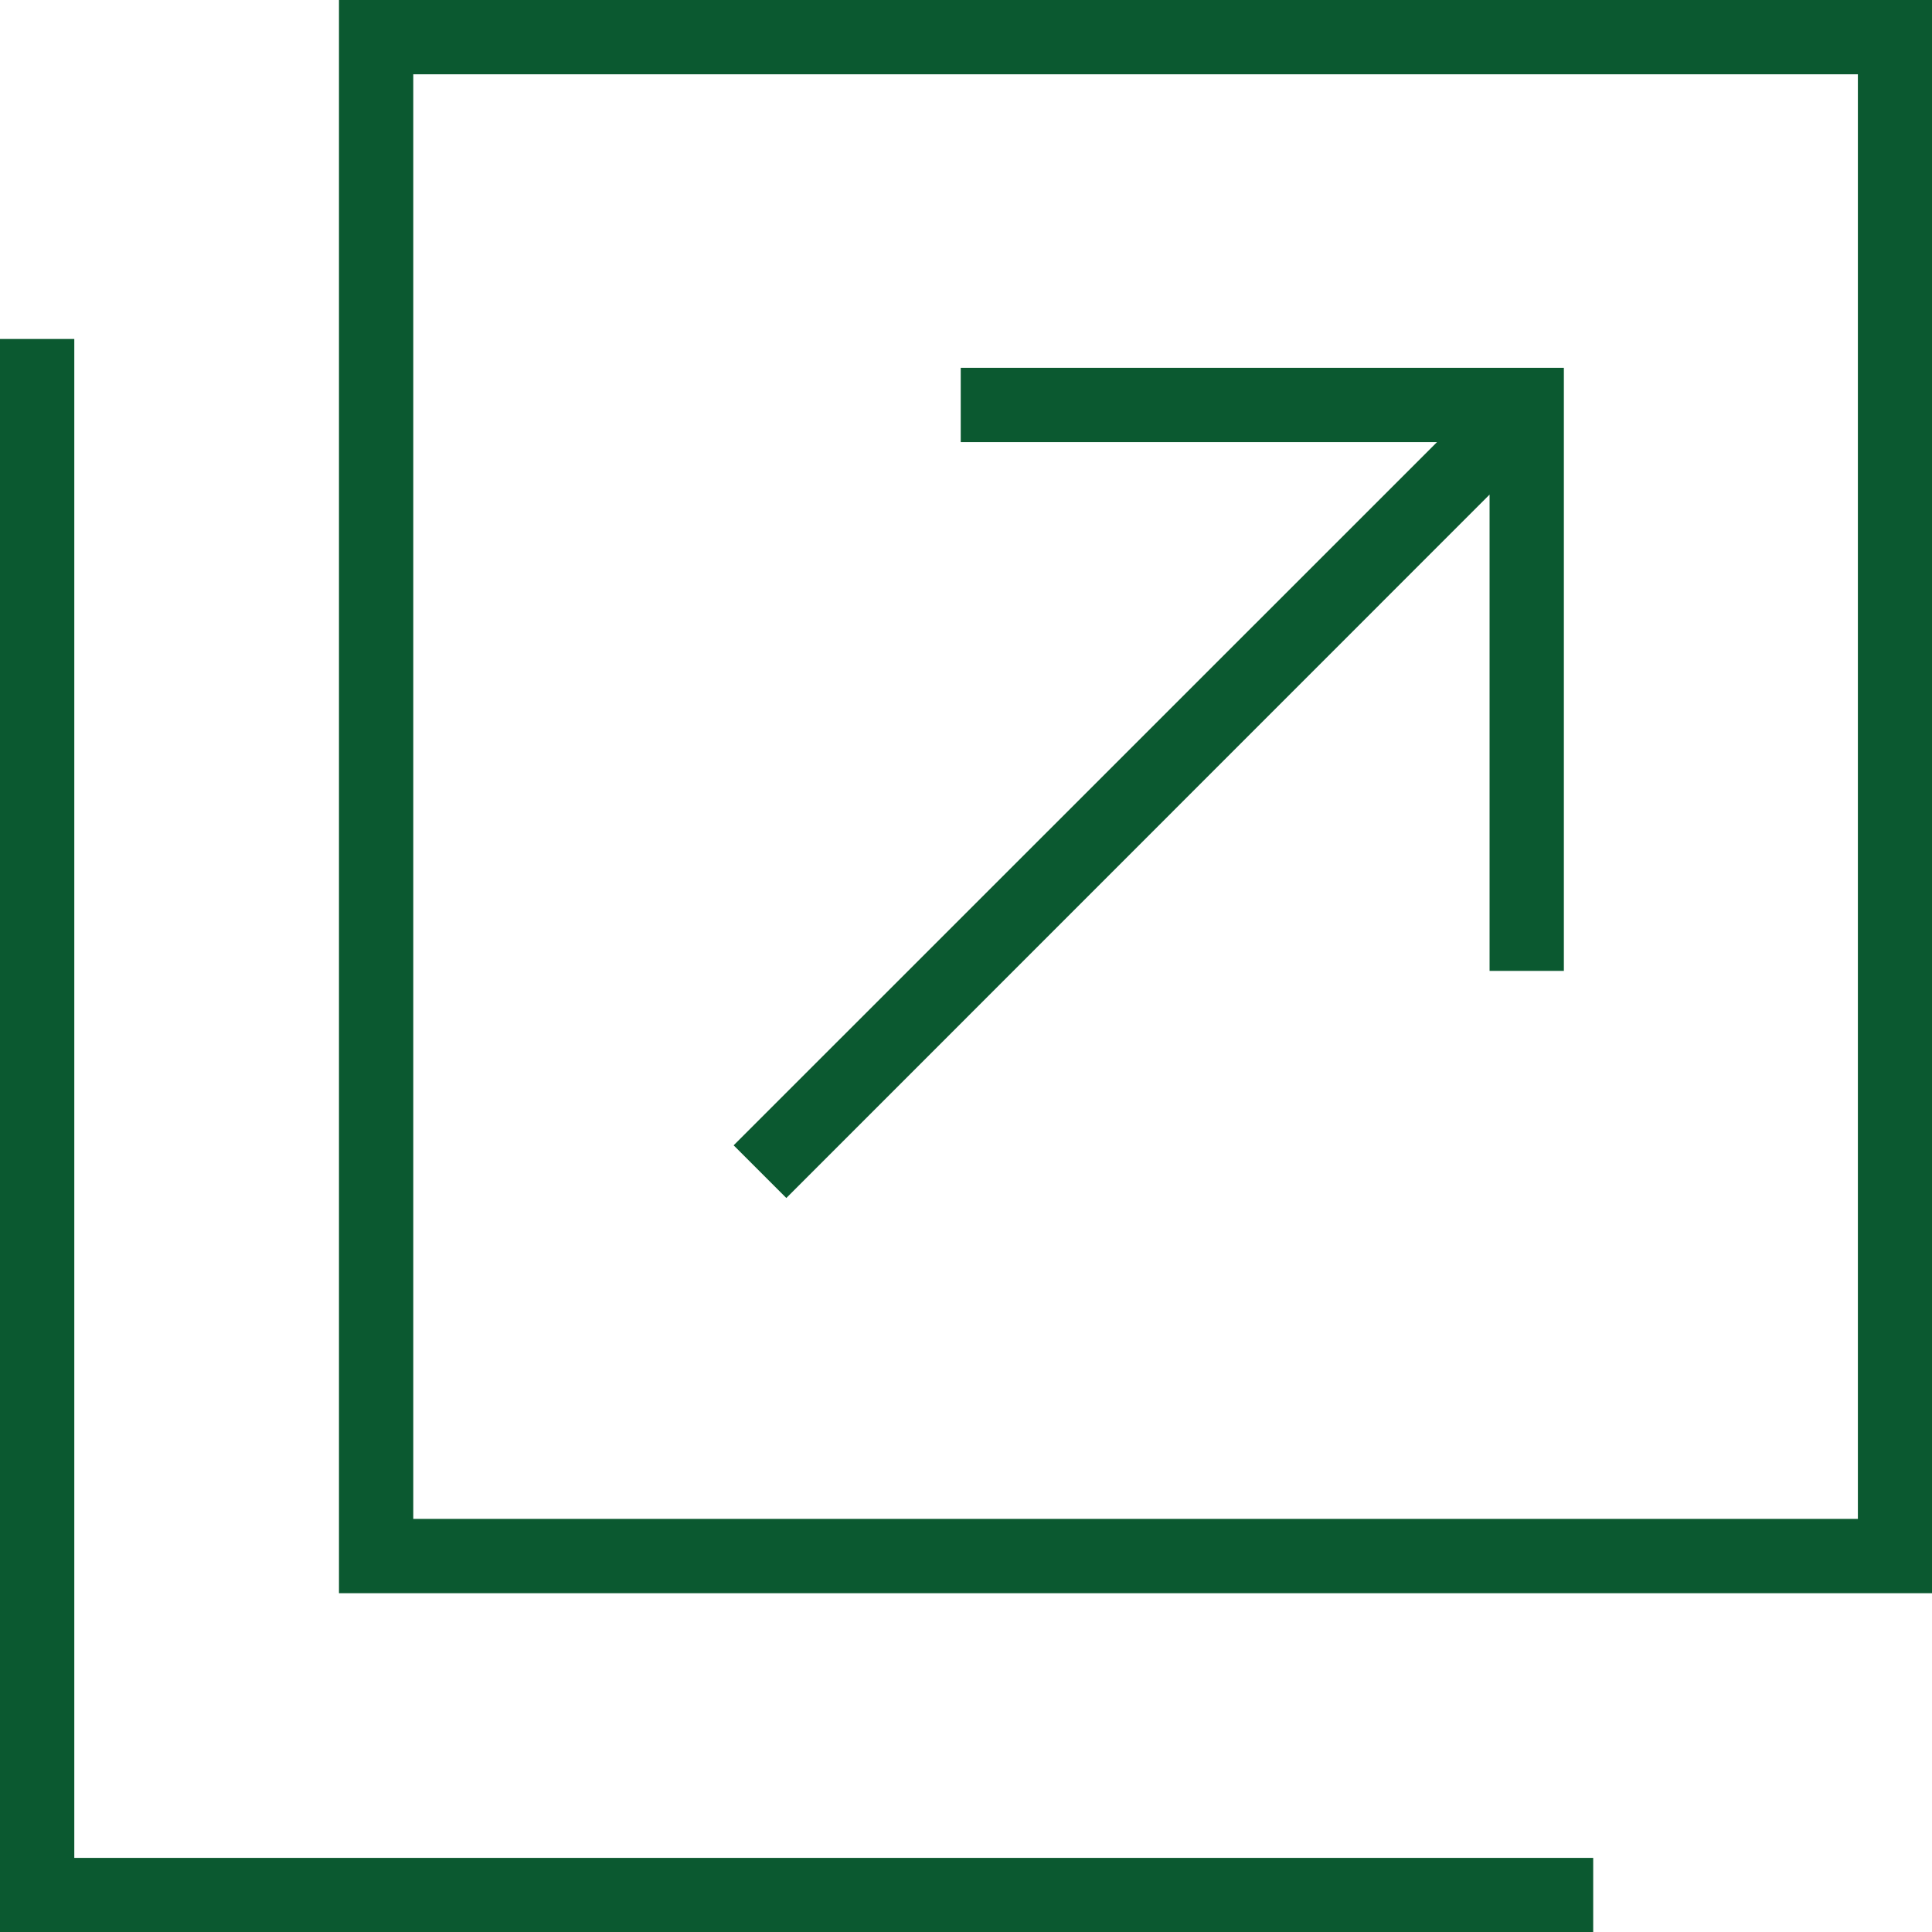
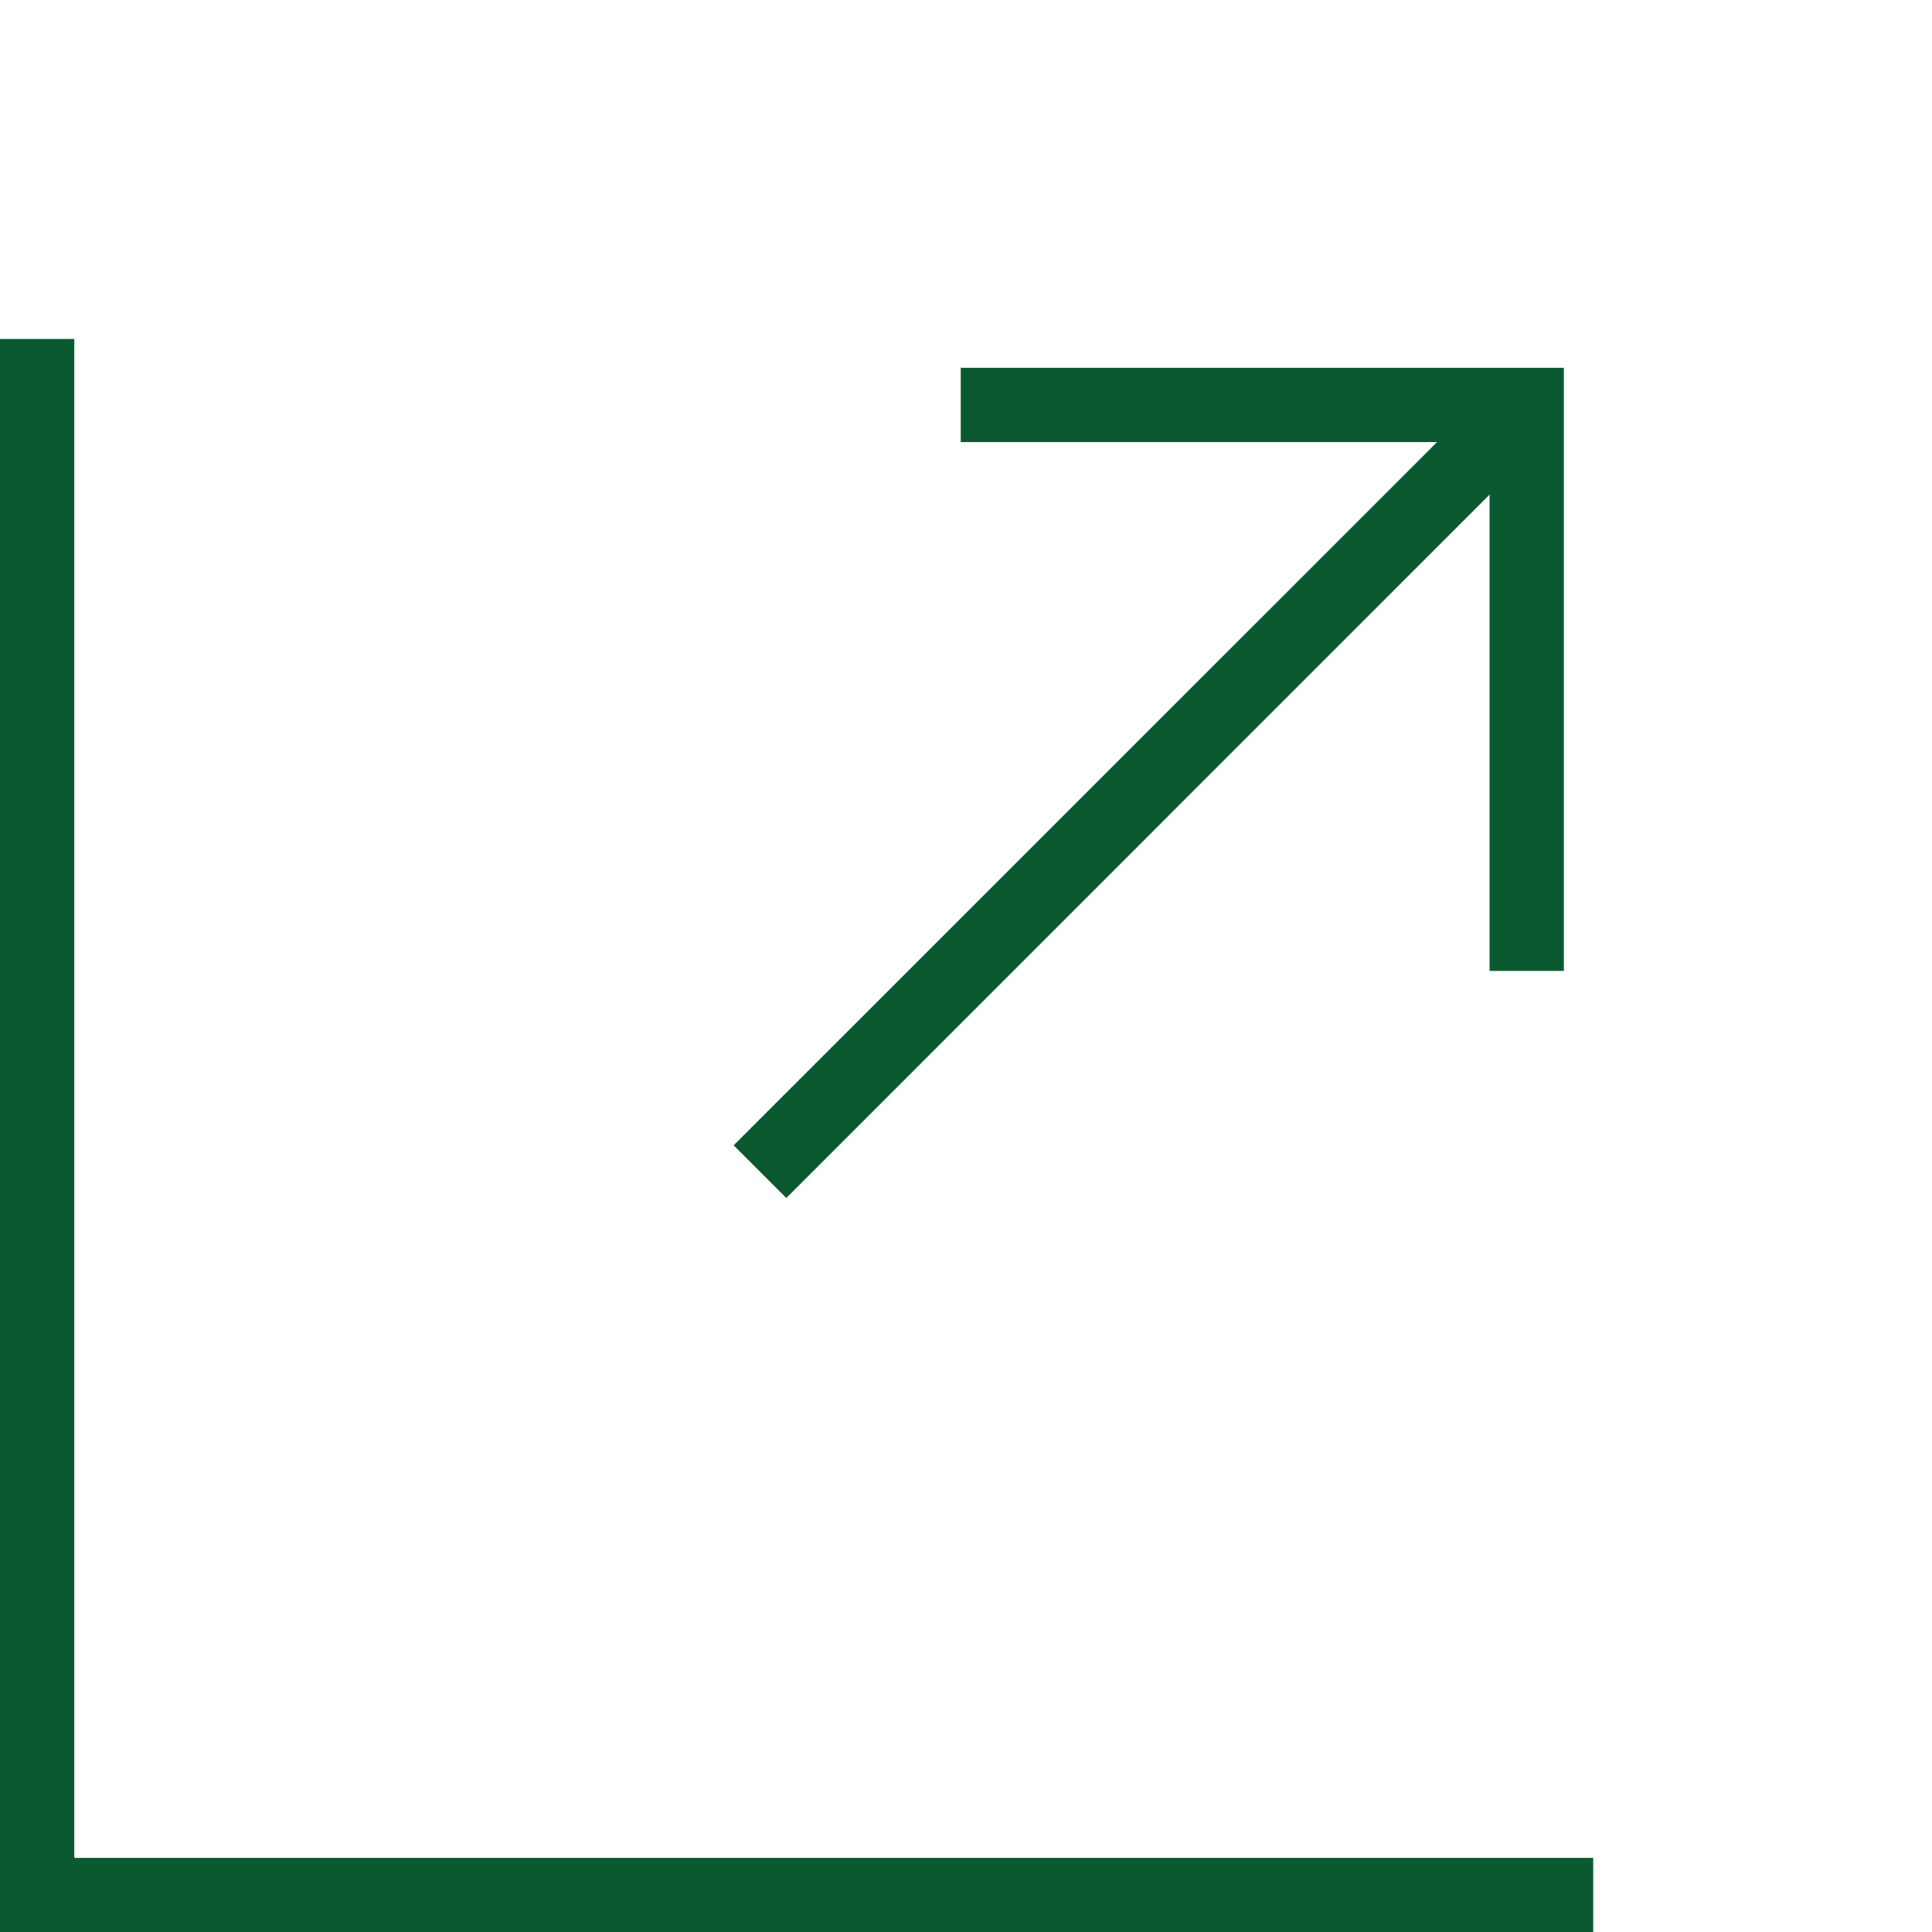
<svg xmlns="http://www.w3.org/2000/svg" fill="none" height="11" viewBox="0 0 11 11" width="11">
  <g fill="#0b5930">
    <path d="m.423 1.93h-.423v9.071h9.071v-.423h-8.648z" />
-     <path d="m1.93 0v9.071h9.071v-9.071zm8.648 8.648h-8.225v-8.225h8.225z" />
    <path d="m4.477 6.821 4.004-4.005v2.712h.423v-3.434h-3.434v.423h2.712l-4.005 4.004z" />
  </g>
</svg>